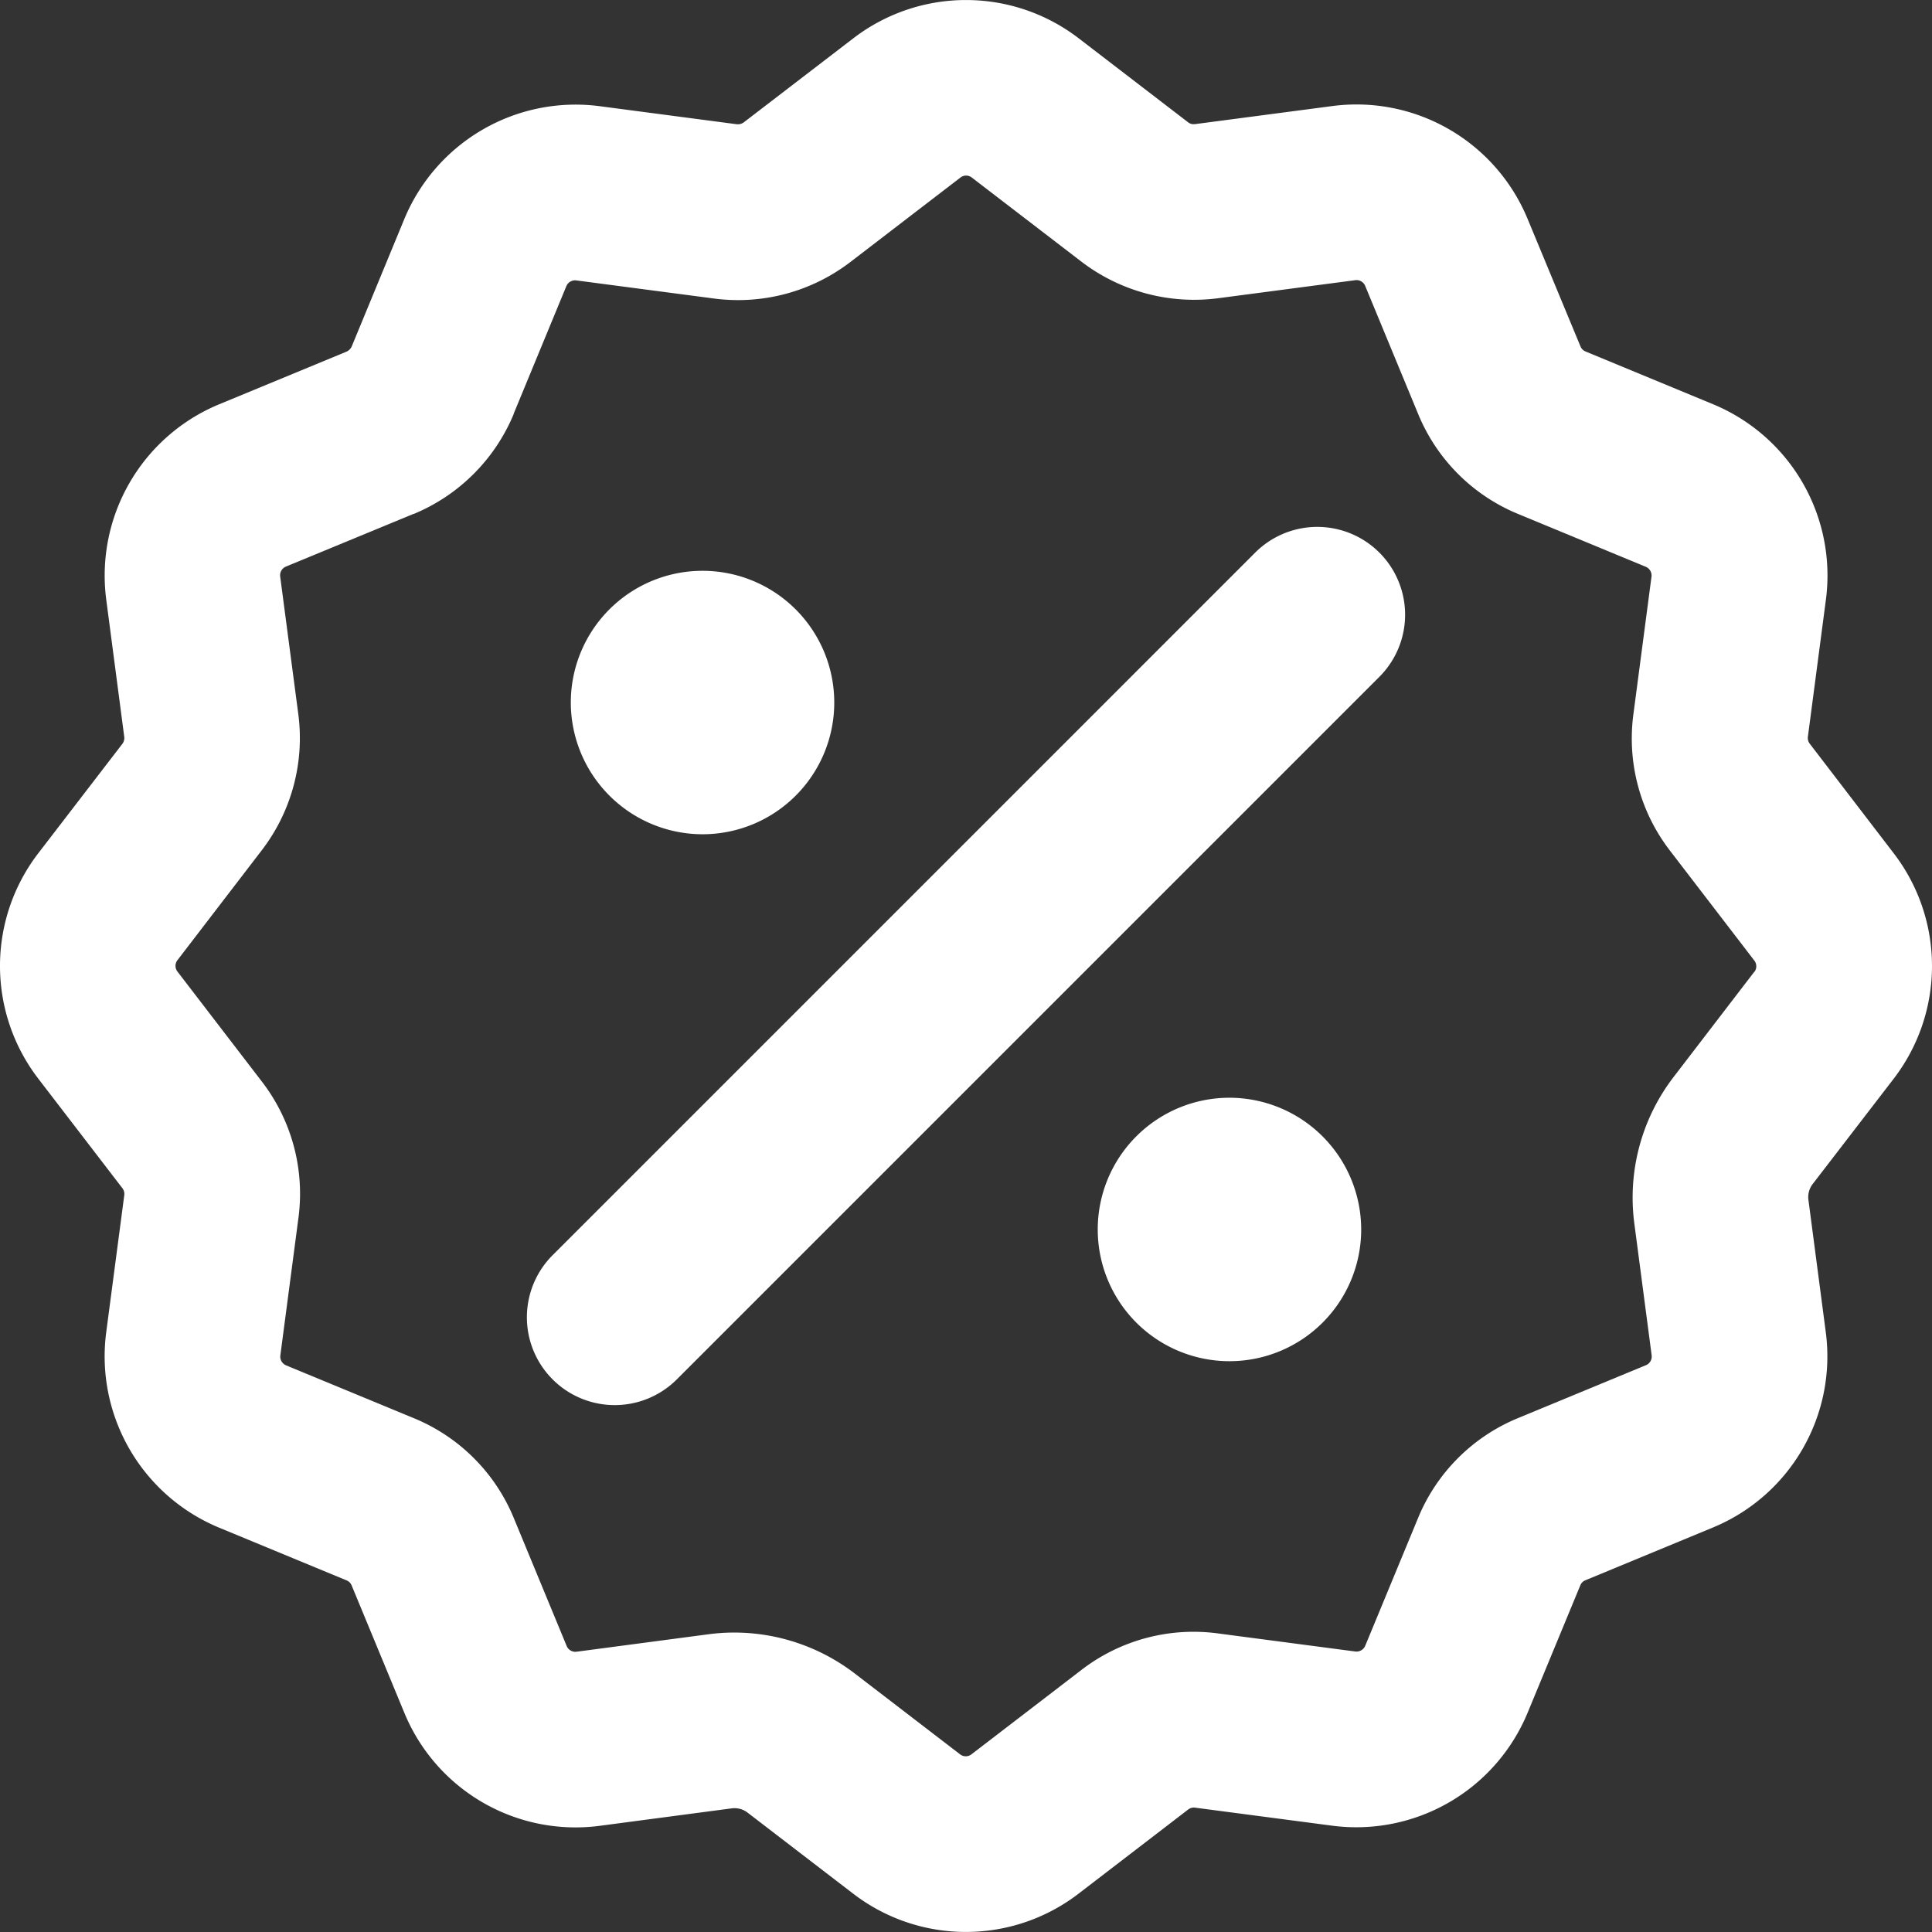
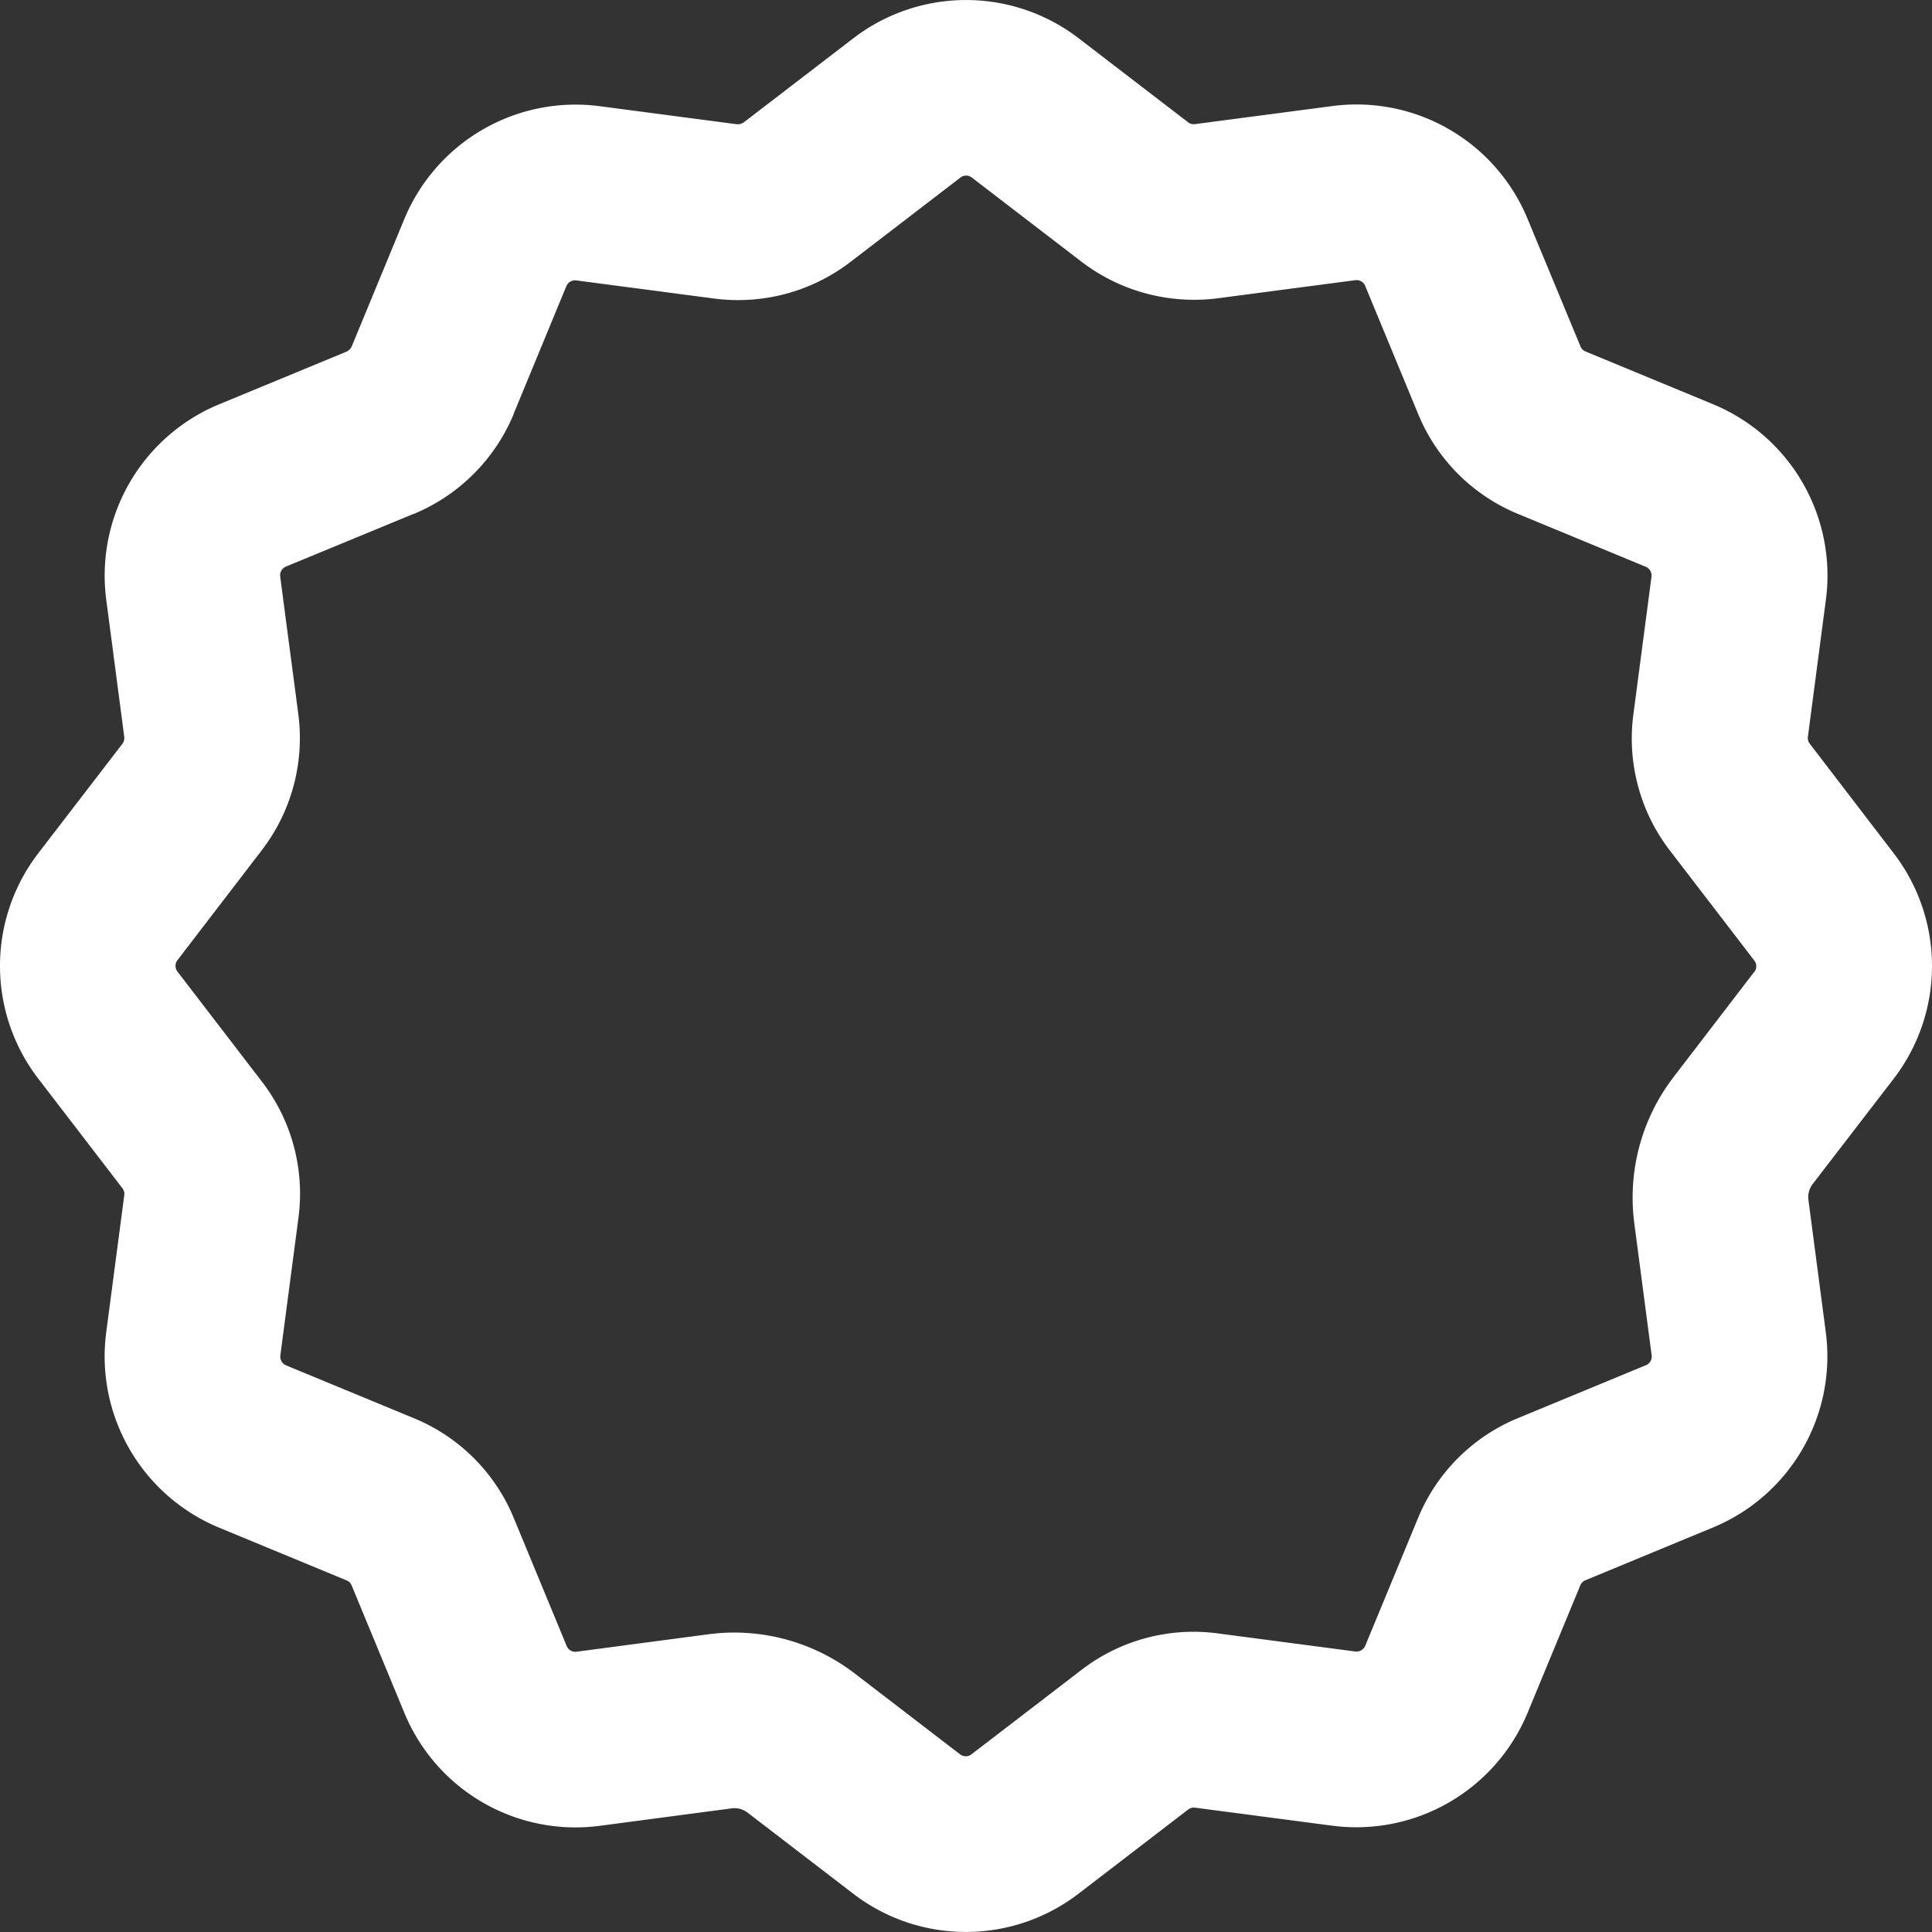
<svg xmlns="http://www.w3.org/2000/svg" width="59.797" height="59.797" viewBox="0 0 59.797 59.797">
  <rect x="0" y="0" width="59.797" height="59.797" fill="#333333" stroke="none" />
  <defs>
    <clipPath id="clip-path">
      <rect id="Rectangle_14531" data-name="Rectangle 14531" width="59.797" height="59.797" fill="#fff" />
    </clipPath>
  </defs>
  <g id="Groupe_38954" data-name="Groupe 38954" transform="translate(88 -14)">
    <g id="Groupe_38952" data-name="Groupe 38952" transform="translate(-88 14)" clip-path="url(#clip-path)">
-       <path id="Tracé_189270" data-name="Tracé 189270" d="M220.731,224.808a4.077,4.077,0,1,0-4.077-4.077,4.082,4.082,0,0,0,4.077,4.077" transform="translate(-198.987 -198.987)" fill="#fff" />
-       <path id="Tracé_189271" data-name="Tracé 189271" d="M420.731,416.654a4.077,4.077,0,1,0,4.077,4.077,4.082,4.082,0,0,0-4.077-4.077" transform="translate(-382.678 -382.678)" fill="#fff" />
      <path id="Tracé_189272" data-name="Tracé 189272" d="M58.613,33.384a5.727,5.727,0,0,0,0-6.974l-2.6-3.393a.288.288,0,0,1-.057-.218l.558-4.245a5.738,5.738,0,0,0-3.489-6.042l-3.953-1.635a.283.283,0,0,1-.155-.157L47.28,6.773a5.731,5.731,0,0,0-6.041-3.492l-4.246.559-.015,0a.268.268,0,0,1-.2-.052L33.386,1.184a5.726,5.726,0,0,0-6.974,0l-3.389,2.6a.31.31,0,0,1-.221.06l-4.245-.559a5.739,5.739,0,0,0-6.042,3.491l-1.628,3.943a.317.317,0,0,1-.17.167L6.774,12.516a5.737,5.737,0,0,0-3.486,6.039L3.845,22.8a.3.3,0,0,1-.055.218L1.184,26.409a5.726,5.726,0,0,0,0,6.974l2.605,3.393a.288.288,0,0,1,.057.217l-.559,4.245a5.739,5.739,0,0,0,3.489,6.041l3.953,1.635a.283.283,0,0,1,.155.156l1.633,3.948a5.732,5.732,0,0,0,6.043,3.492l4.089-.541h0a.661.661,0,0,1,.489.132l3.269,2.509a5.726,5.726,0,0,0,6.975,0l3.393-2.605a.289.289,0,0,1,.217-.057l4.244.558a5.739,5.739,0,0,0,6.042-3.489l1.635-3.953a.284.284,0,0,1,.157-.155l3.948-1.633a5.731,5.731,0,0,0,3.492-6.041l-.538-4.1a.661.661,0,0,1,.132-.489ZM54.3,30.073,51.794,33.34a6.129,6.129,0,0,0-1.212,4.513l.538,4.094a.29.29,0,0,1-.177.306l-3.948,1.633a5.679,5.679,0,0,0-3.106,3.1l-1.633,3.948a.292.292,0,0,1-.309.18l-4.24-.558a5.686,5.686,0,0,0-4.241,1.133l-3.4,2.609a.286.286,0,0,1-.349,0l-3.267-2.507a6.134,6.134,0,0,0-3.728-1.263,6.018,6.018,0,0,0-.788.052l-4.088.541a.29.29,0,0,1-.307-.177L15.909,47a5.677,5.677,0,0,0-3.1-3.107L8.857,42.259a.294.294,0,0,1-.18-.309l.558-4.241A5.685,5.685,0,0,0,8.1,33.468l-2.609-3.4a.286.286,0,0,1,0-.349l2.608-3.4a5.7,5.7,0,0,0,1.132-4.23l-.559-4.247a.292.292,0,0,1,.176-.306l3.95-1.631.011,0a5.721,5.721,0,0,0,3.09-3.09l0-.011,1.629-3.946a.293.293,0,0,1,.309-.18l4.251.559A5.713,5.713,0,0,0,26.32,8.108l.008-.006,3.4-2.609a.286.286,0,0,1,.349,0l3.4,2.609A5.744,5.744,0,0,0,37.7,9.23l4.247-.559a.29.29,0,0,1,.307.177L43.888,12.8a5.678,5.678,0,0,0,3.1,3.107l3.947,1.633a.294.294,0,0,1,.18.309l-.558,4.241a5.687,5.687,0,0,0,1.133,4.241l2.609,3.4a.287.287,0,0,1,0,.35" transform="translate(0 0.001)" fill="#fff" />
-       <path id="Tracé_189273" data-name="Tracé 189273" d="M222.529,200.783l-21.745,21.745a2.718,2.718,0,1,0,3.844,3.844l21.745-21.745a2.718,2.718,0,0,0-3.844-3.844" transform="translate(-183.68 -183.679)" fill="#fff" />
    </g>
  </g>
</svg>